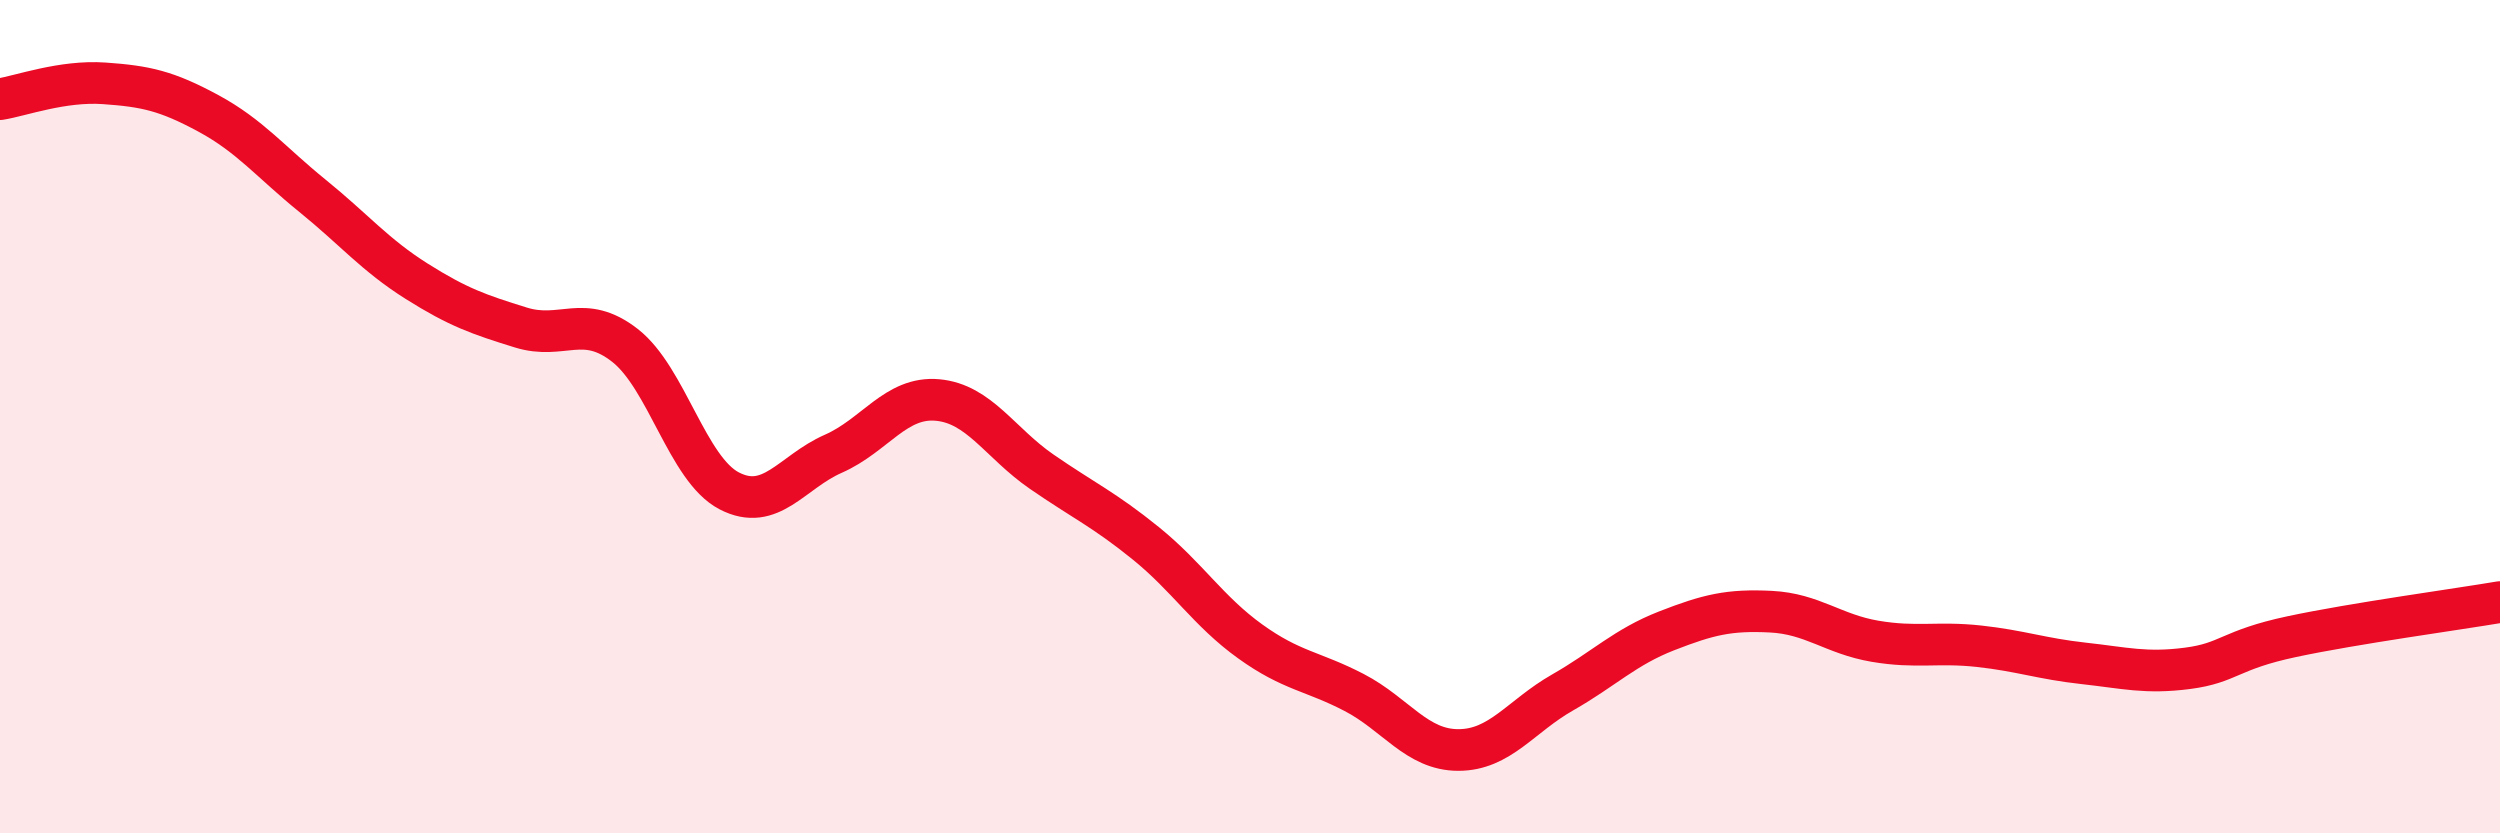
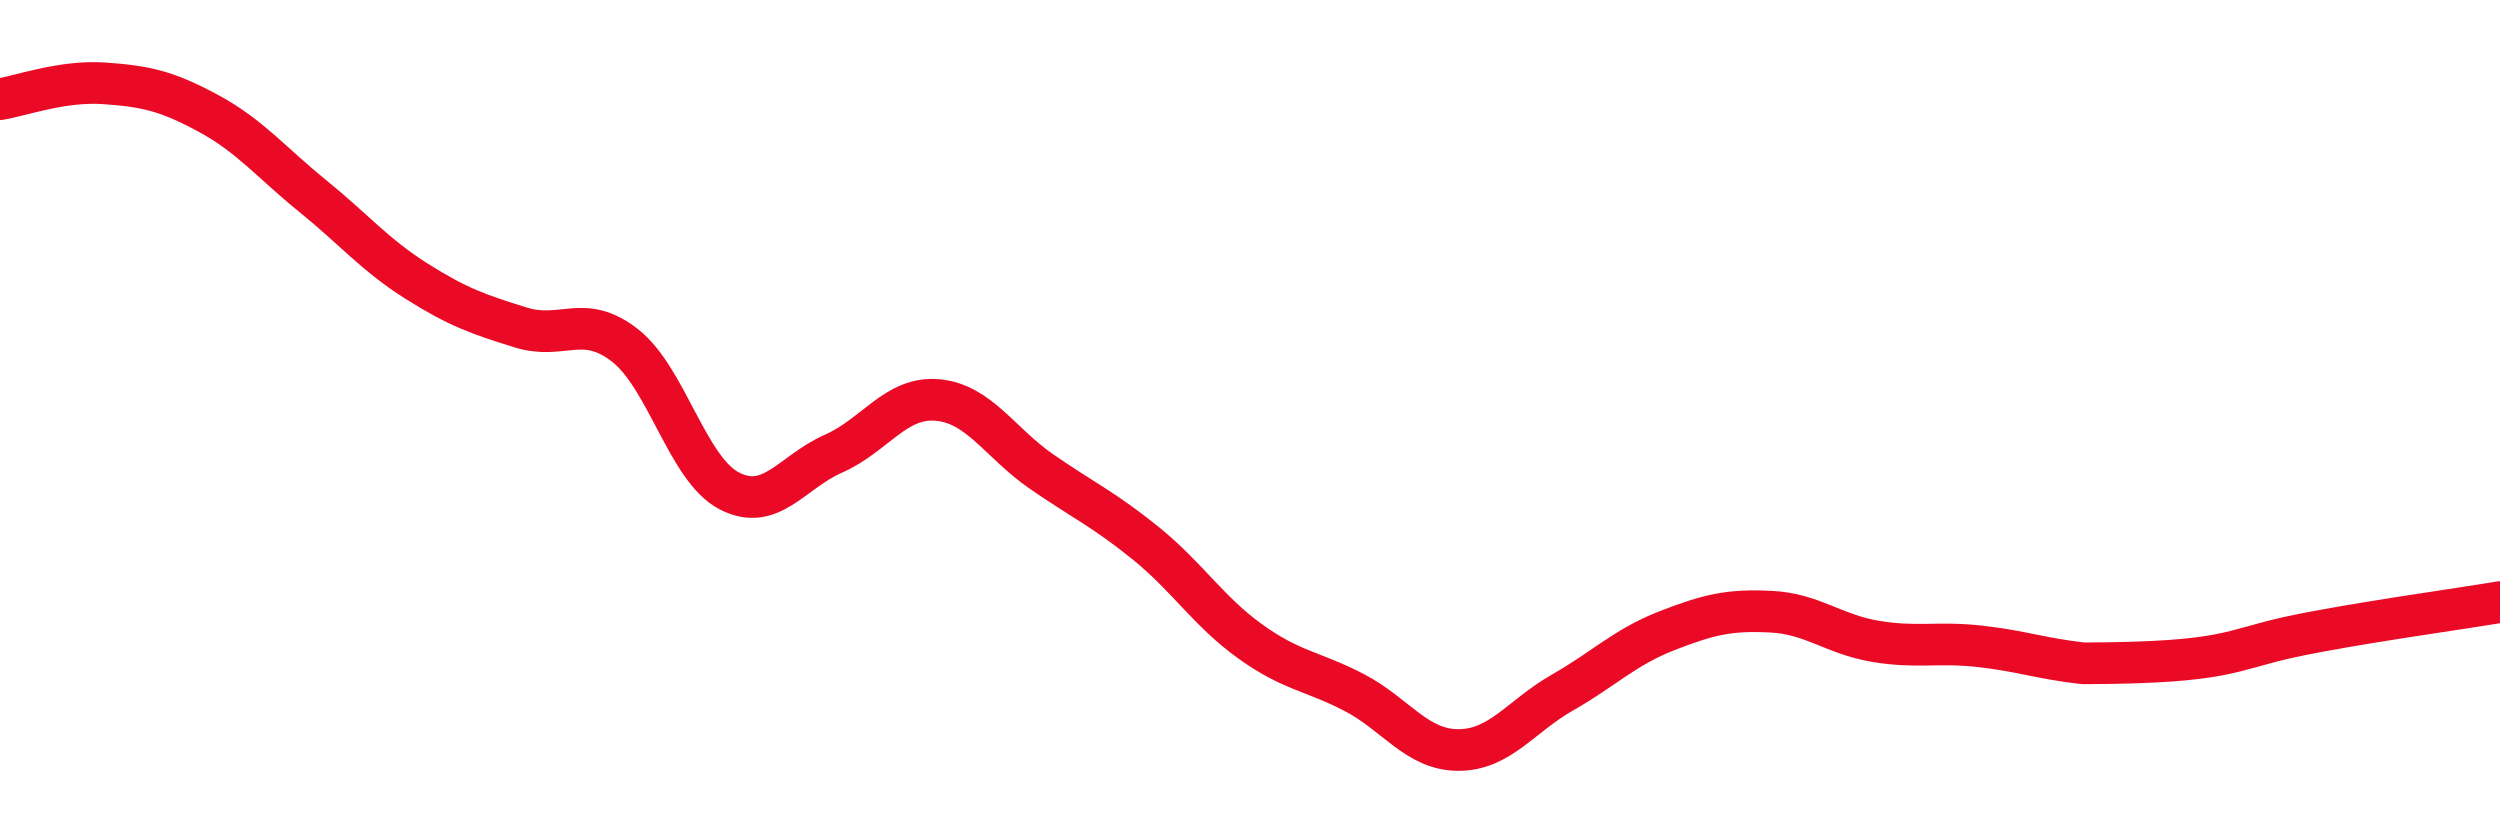
<svg xmlns="http://www.w3.org/2000/svg" width="60" height="20" viewBox="0 0 60 20">
-   <path d="M 0,2.38 C 0.5,2.3 1.5,1.93 2.5,2 C 3.5,2.07 4,2.18 5,2.72 C 6,3.26 6.5,3.89 7.5,4.7 C 8.5,5.51 9,6.12 10,6.75 C 11,7.38 11.5,7.55 12.5,7.86 C 13.5,8.17 14,7.51 15,8.29 C 16,9.07 16.5,11.26 17.5,11.78 C 18.5,12.3 19,11.33 20,10.89 C 21,10.45 21.5,9.51 22.5,9.6 C 23.5,9.69 24,10.63 25,11.32 C 26,12.01 26.5,12.23 27.5,13.04 C 28.5,13.85 29,14.67 30,15.39 C 31,16.11 31.5,16.1 32.5,16.62 C 33.5,17.14 34,18 35,18 C 36,18 36.5,17.19 37.5,16.62 C 38.5,16.05 39,15.53 40,15.14 C 41,14.75 41.5,14.63 42.5,14.68 C 43.5,14.73 44,15.22 45,15.39 C 46,15.56 46.5,15.4 47.5,15.51 C 48.5,15.62 49,15.81 50,15.92 C 51,16.03 51.5,16.17 52.5,16.04 C 53.5,15.91 53.5,15.6 55,15.28 C 56.5,14.96 59,14.62 60,14.45L60 20L0 20Z" fill="#EB0A25" opacity="0.1" stroke-linecap="round" stroke-linejoin="round" />
-   <path d="M 0,2.38 C 0.5,2.3 1.5,1.93 2.5,2 C 3.5,2.07 4,2.18 5,2.72 C 6,3.26 6.5,3.89 7.5,4.7 C 8.5,5.51 9,6.12 10,6.75 C 11,7.38 11.5,7.55 12.5,7.86 C 13.5,8.17 14,7.51 15,8.29 C 16,9.07 16.5,11.26 17.5,11.78 C 18.5,12.3 19,11.33 20,10.89 C 21,10.45 21.5,9.51 22.5,9.6 C 23.5,9.69 24,10.63 25,11.32 C 26,12.01 26.5,12.23 27.5,13.04 C 28.5,13.85 29,14.67 30,15.39 C 31,16.11 31.5,16.1 32.5,16.62 C 33.5,17.14 34,18 35,18 C 36,18 36.5,17.19 37.5,16.62 C 38.5,16.05 39,15.53 40,15.14 C 41,14.75 41.5,14.63 42.5,14.68 C 43.5,14.73 44,15.22 45,15.39 C 46,15.56 46.5,15.4 47.5,15.51 C 48.5,15.62 49,15.81 50,15.92 C 51,16.03 51.5,16.17 52.5,16.04 C 53.5,15.91 53.5,15.6 55,15.28 C 56.5,14.96 59,14.62 60,14.45" stroke="#EB0A25" stroke-width="1" fill="none" stroke-linecap="round" stroke-linejoin="round" />
+   <path d="M 0,2.38 C 0.5,2.3 1.5,1.93 2.5,2 C 3.5,2.07 4,2.18 5,2.72 C 6,3.26 6.5,3.89 7.5,4.7 C 8.5,5.51 9,6.12 10,6.75 C 11,7.38 11.5,7.55 12.5,7.86 C 13.5,8.17 14,7.51 15,8.29 C 16,9.07 16.5,11.26 17.5,11.78 C 18.5,12.3 19,11.33 20,10.89 C 21,10.45 21.5,9.51 22.5,9.6 C 23.5,9.69 24,10.63 25,11.32 C 26,12.01 26.5,12.23 27.5,13.04 C 28.5,13.85 29,14.67 30,15.39 C 31,16.11 31.5,16.1 32.5,16.62 C 33.5,17.14 34,18 35,18 C 36,18 36.5,17.19 37.5,16.62 C 38.5,16.05 39,15.53 40,15.14 C 41,14.75 41.5,14.63 42.5,14.68 C 43.5,14.73 44,15.22 45,15.39 C 46,15.56 46.5,15.4 47.5,15.51 C 48.5,15.62 49,15.81 50,15.92 C 53.5,15.91 53.5,15.6 55,15.28 C 56.5,14.96 59,14.62 60,14.45" stroke="#EB0A25" stroke-width="1" fill="none" stroke-linecap="round" stroke-linejoin="round" />
</svg>